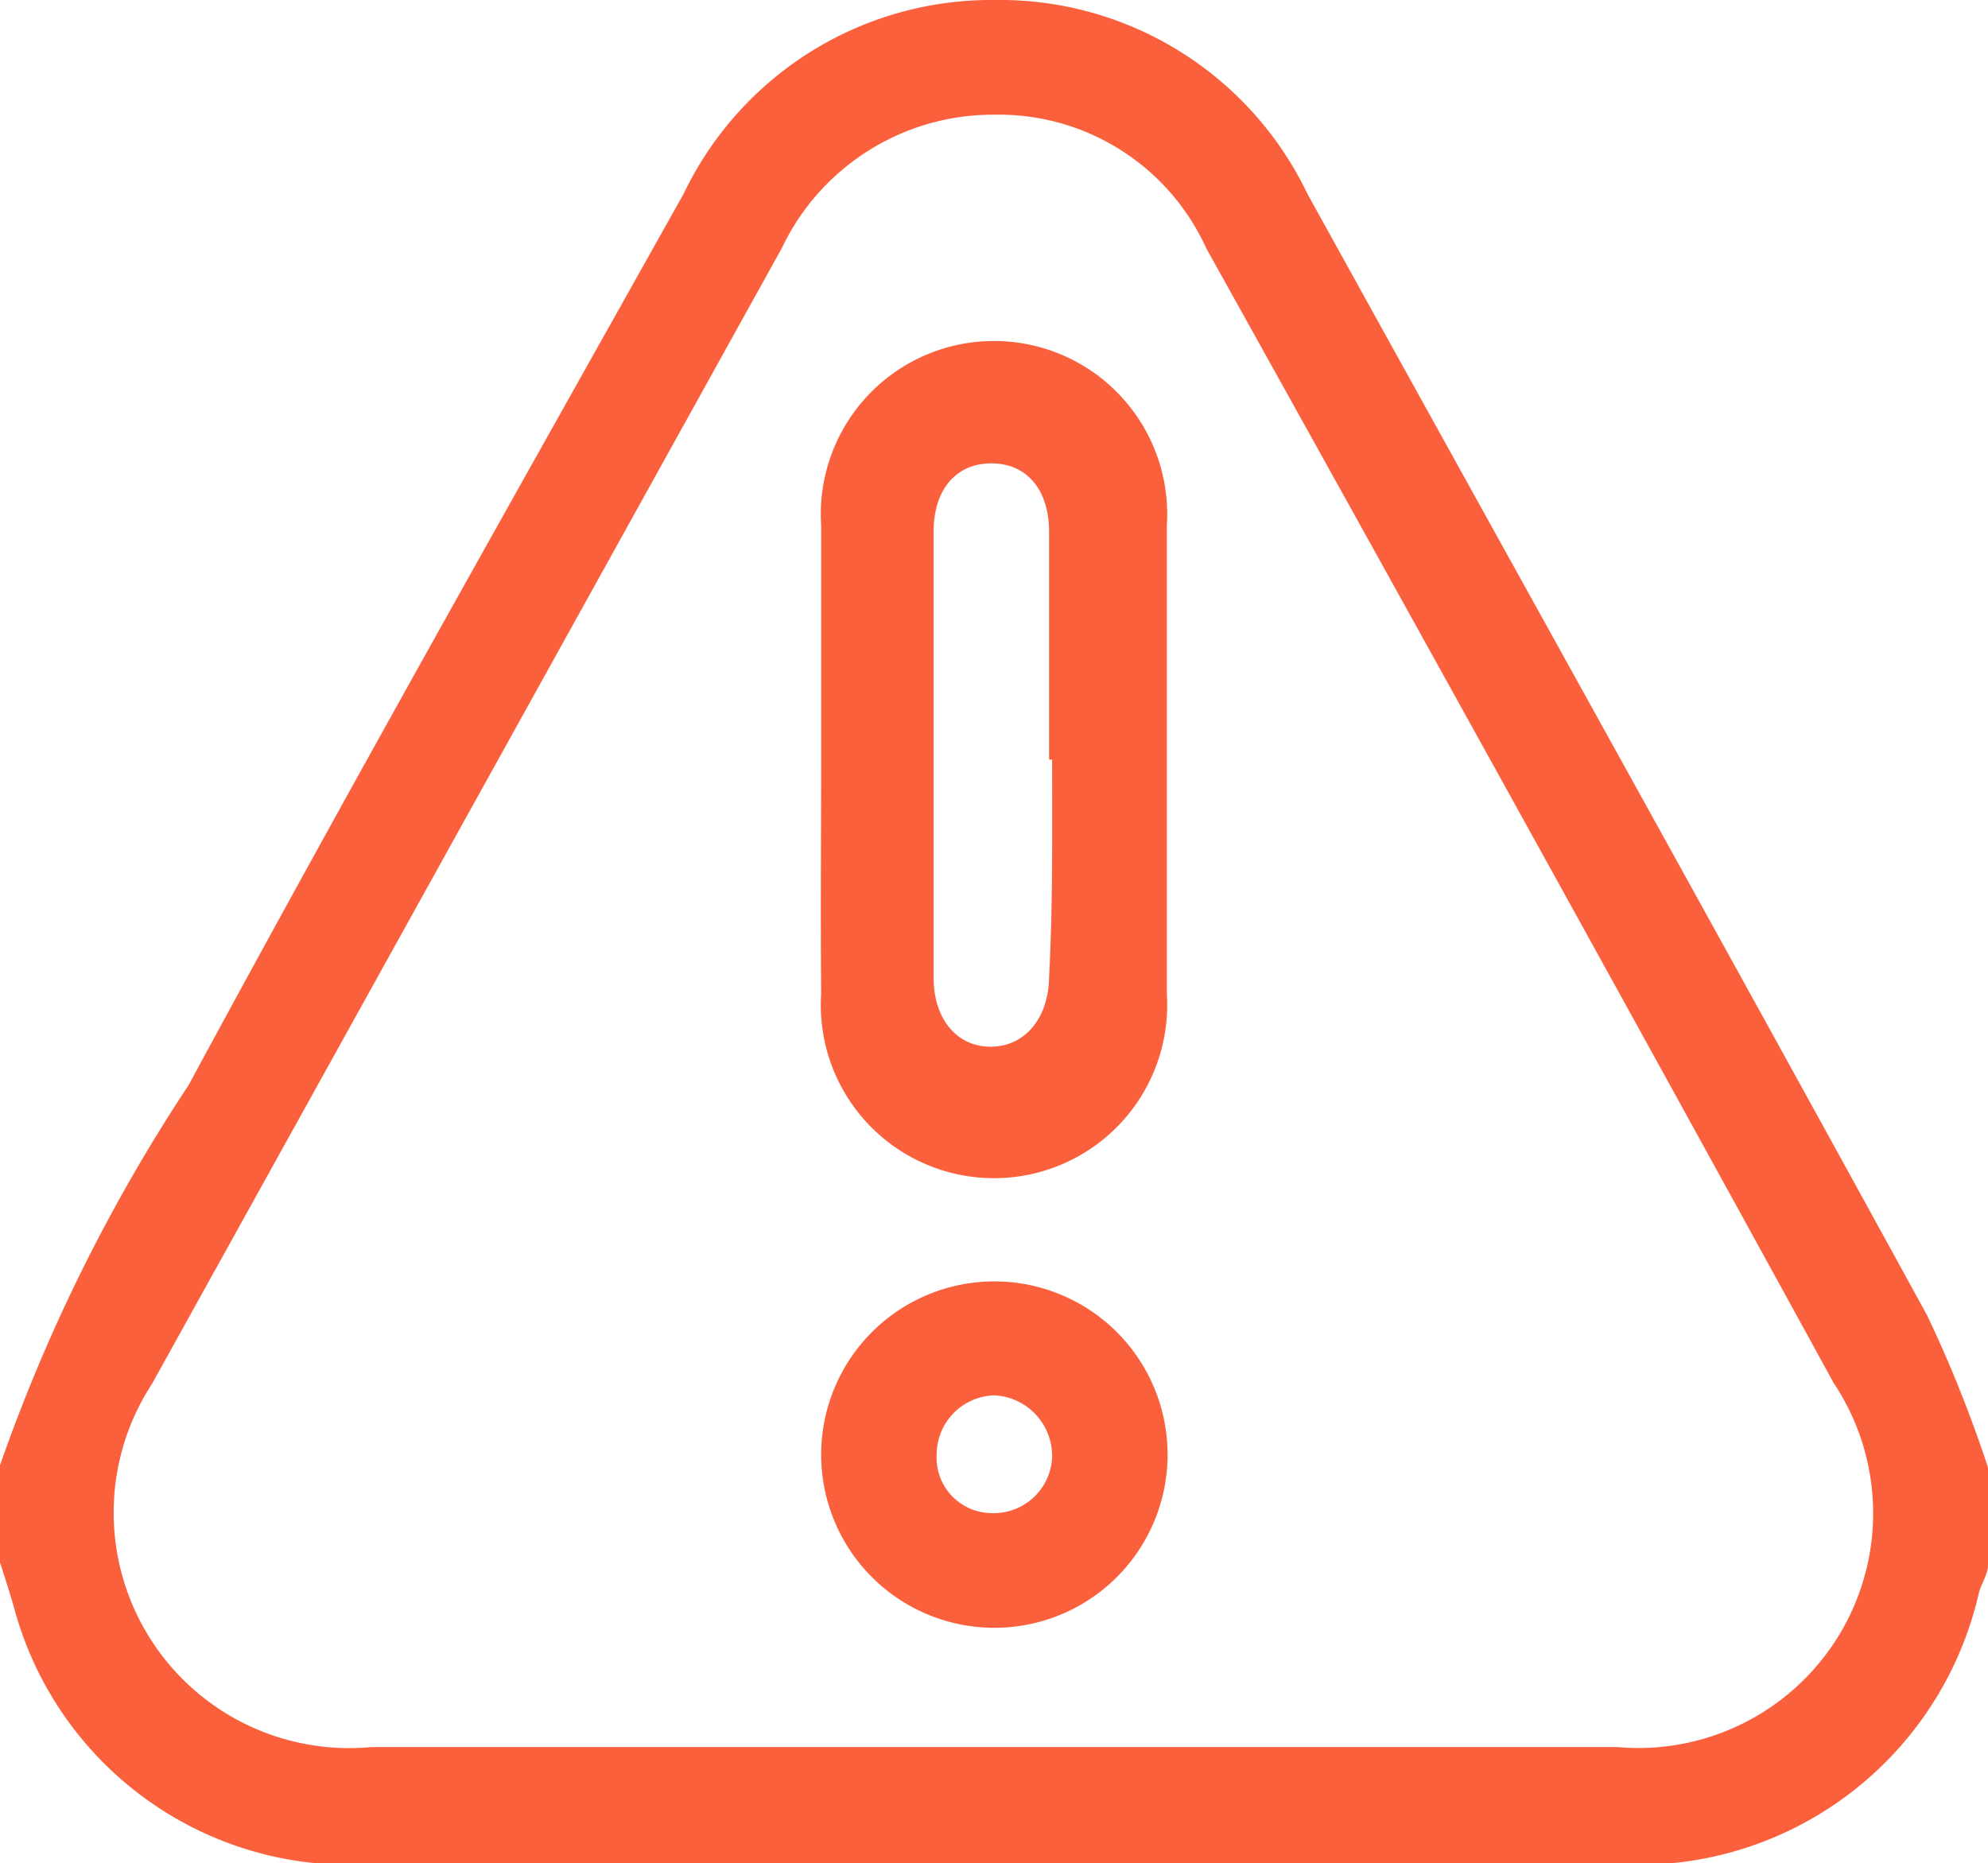
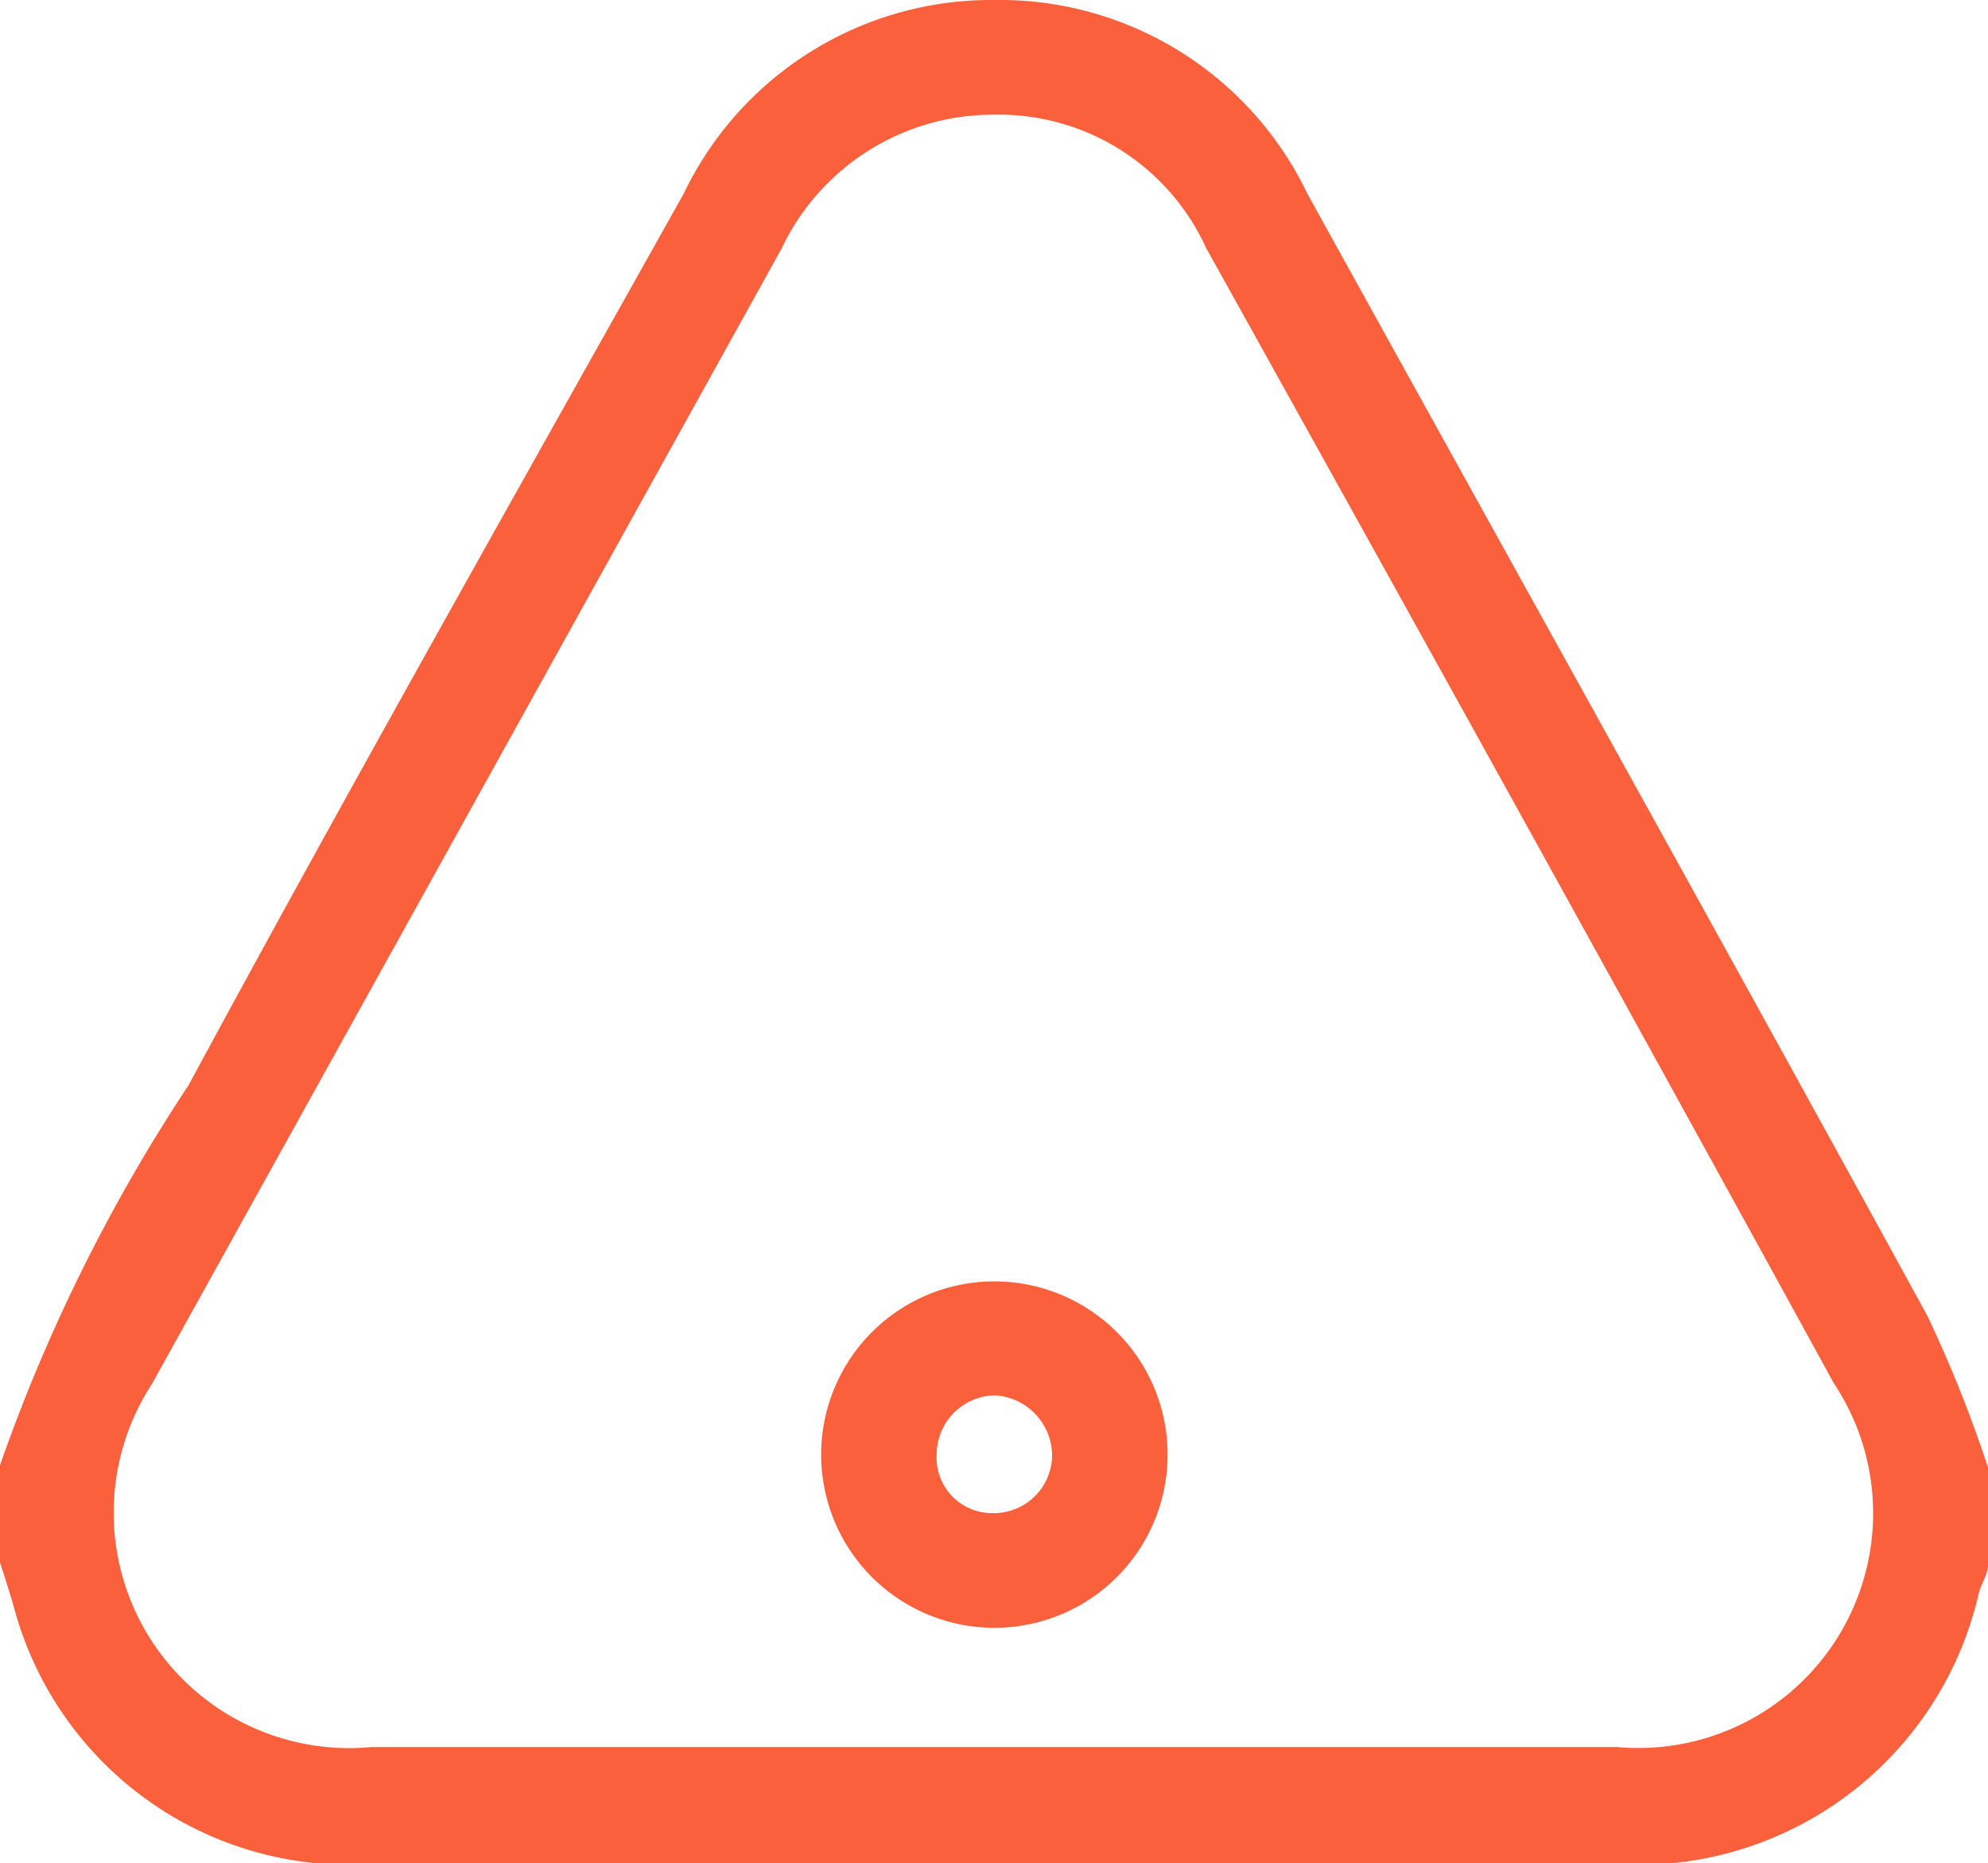
<svg xmlns="http://www.w3.org/2000/svg" id="Layer_1" data-name="Layer 1" viewBox="0 0 26.17 24.53">
  <defs>
    <style>.cls-1{fill:#fb603c;}</style>
  </defs>
  <path class="cls-1" d="M0,19.29a22.48,22.48,0,0,1,2.48-5C4.61,10.35,6.81,6.46,9,2.55A4.49,4.49,0,0,1,13.09,0a4.49,4.49,0,0,1,4.12,2.55c2.72,4.92,5.46,9.84,8.16,14.77a16.92,16.92,0,0,1,.8,2v1.28c0,.13-.09.25-.12.37a4.6,4.6,0,0,1-4.39,3.58q-8.57,0-17.15,0A4.57,4.57,0,0,1,.2,21.22c-.06-.22-.13-.43-.2-.65ZM13.09,23h8.2a3.09,3.09,0,0,0,2.85-4.79c-2.74-5-5.51-10-8.26-14.94a3,3,0,0,0-2.79-1.76,3.08,3.08,0,0,0-2.8,1.76L2,18.22A3.1,3.1,0,0,0,4.89,23Z" />
-   <path class="cls-1" d="M10.81,10c0-1,0-2.05,0-3.08a2.28,2.28,0,1,1,4.55,0q0,3.08,0,6.16a2.28,2.28,0,1,1-4.55,0C10.8,12,10.81,11,10.81,10Zm3,0c0-1,0-2,0-3,0-.56-.3-.9-.76-.9s-.76.34-.76.9c0,2,0,3.91,0,5.87,0,.55.31.91.75.91s.76-.36.77-.91C13.86,11.92,13.85,11,13.85,10Z" />
  <path class="cls-1" d="M15.37,19.18a2.28,2.28,0,1,1-4.56-.06,2.28,2.28,0,1,1,4.56.06Zm-1.52,0a.8.8,0,0,0-.75-.81.78.78,0,0,0-.77.78.73.73,0,0,0,.71.77A.77.77,0,0,0,13.85,19.18Z" />
</svg>